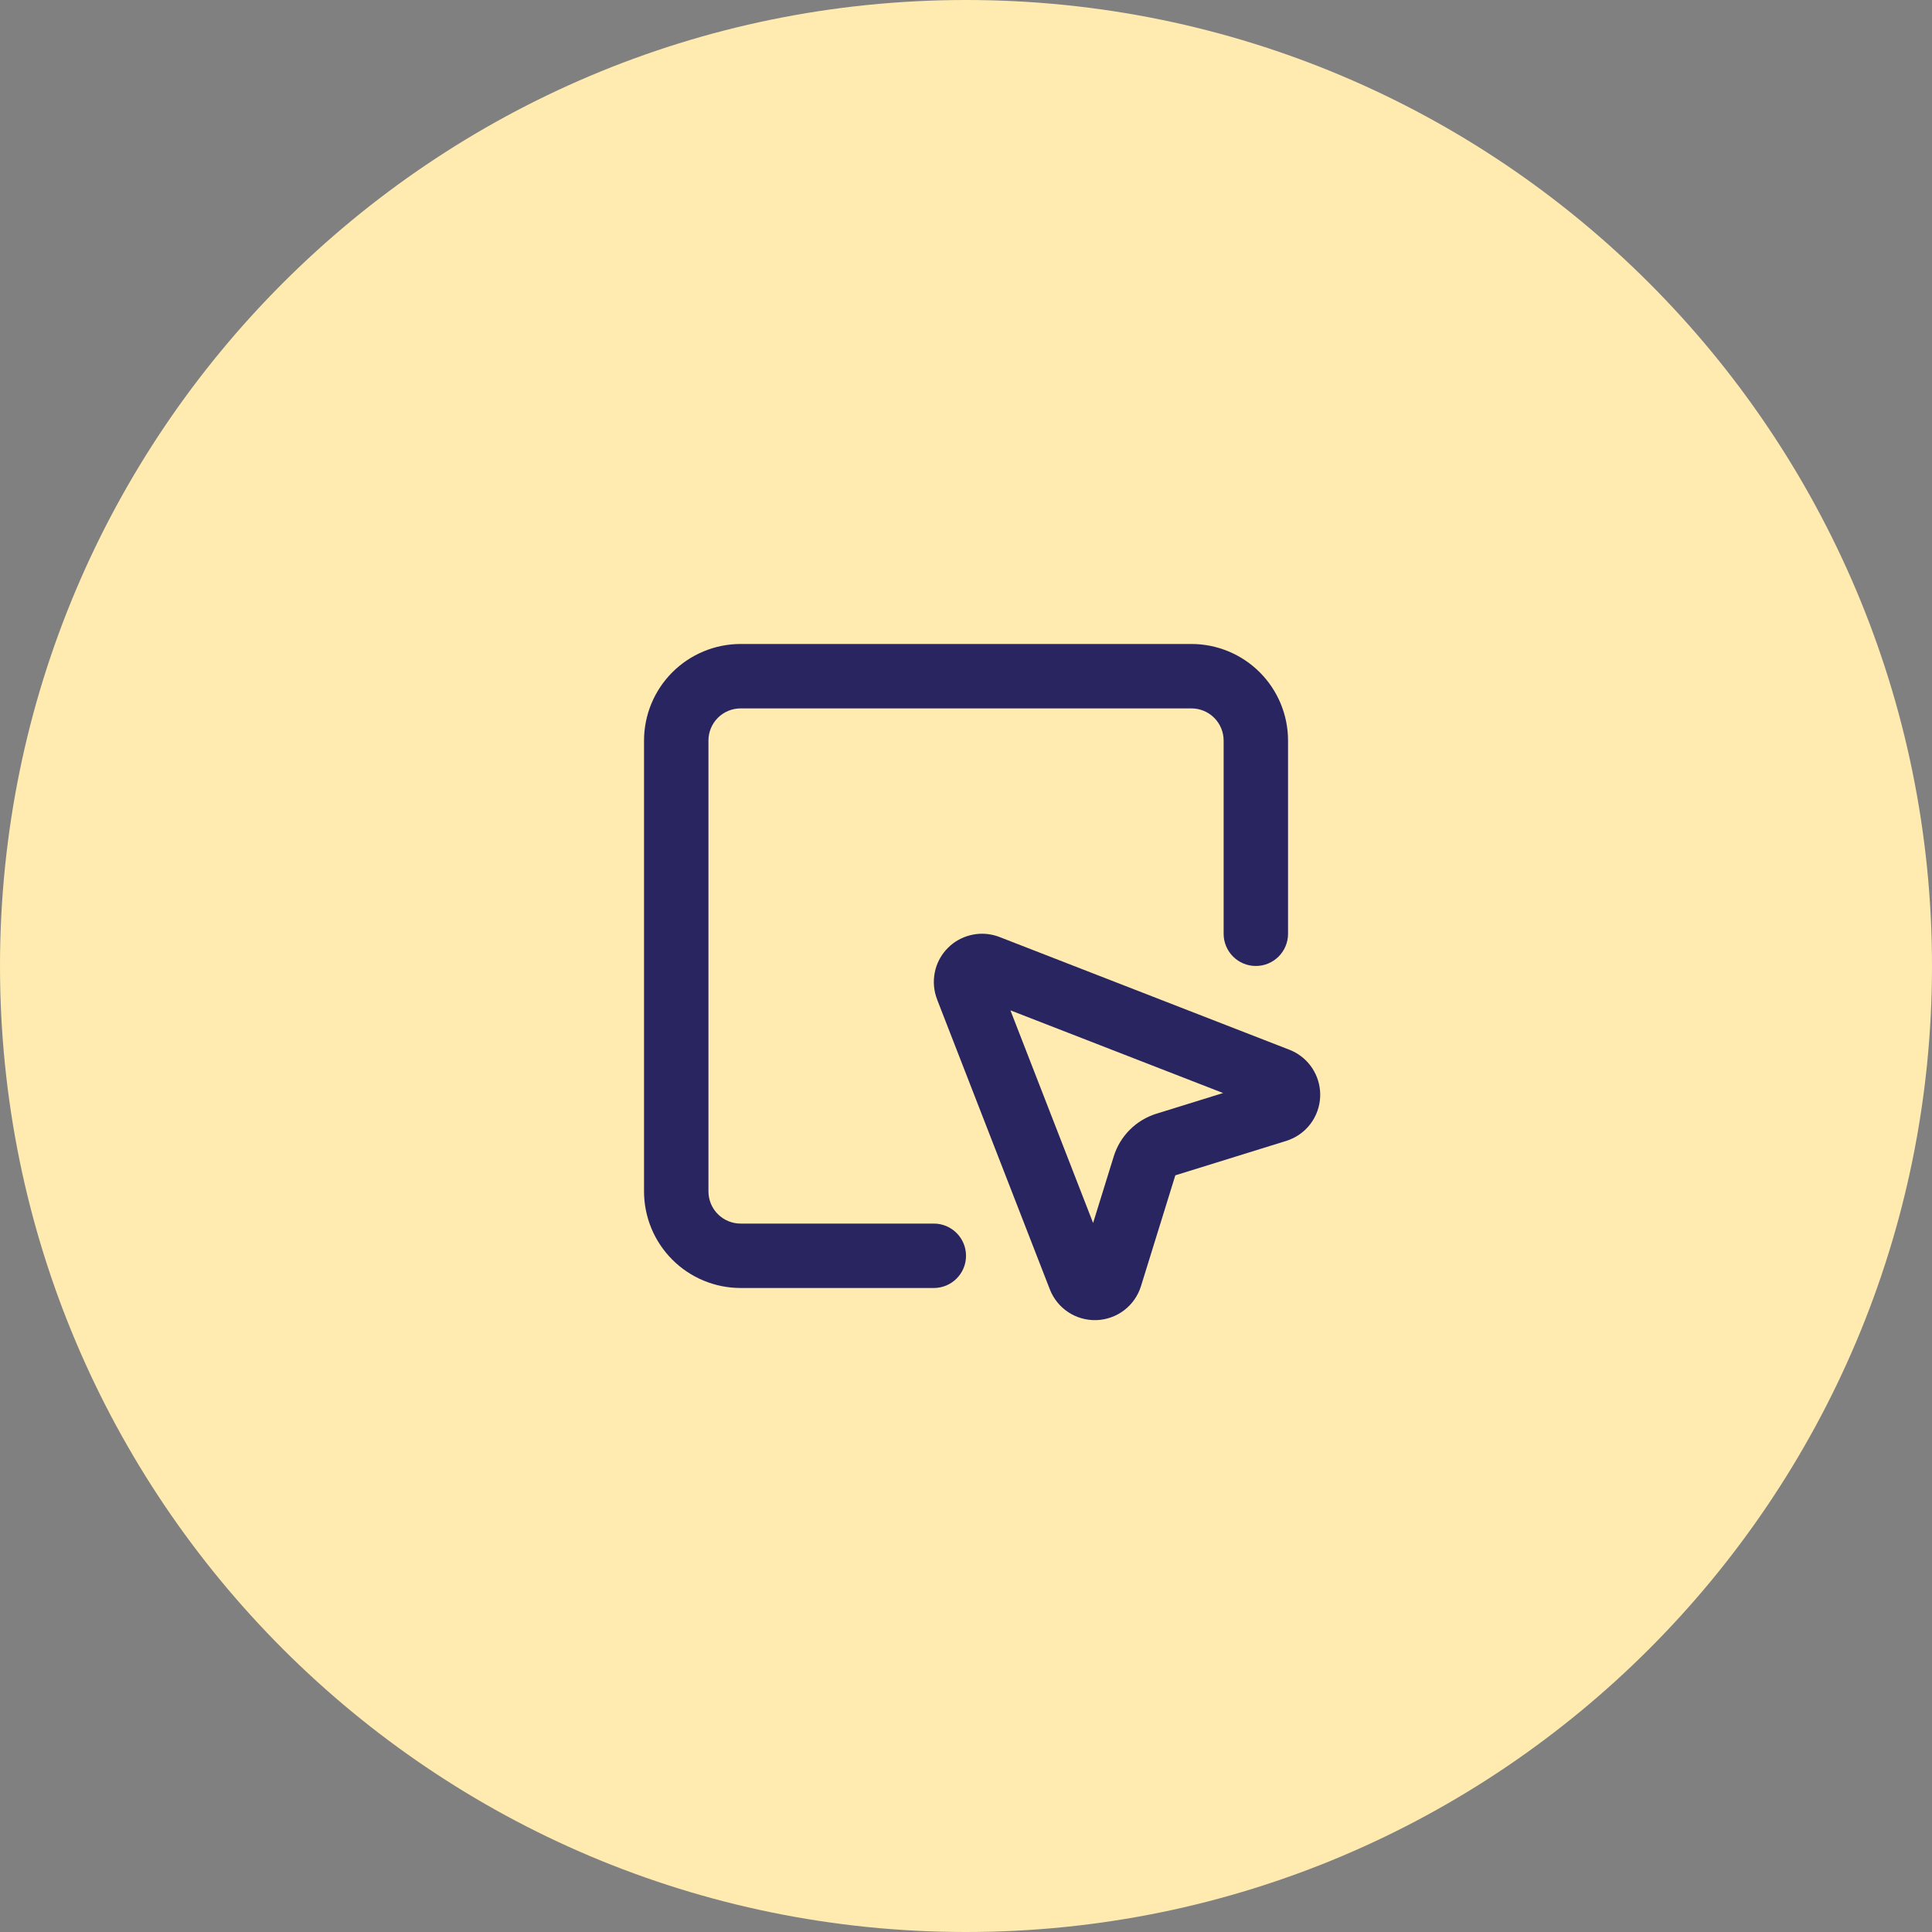
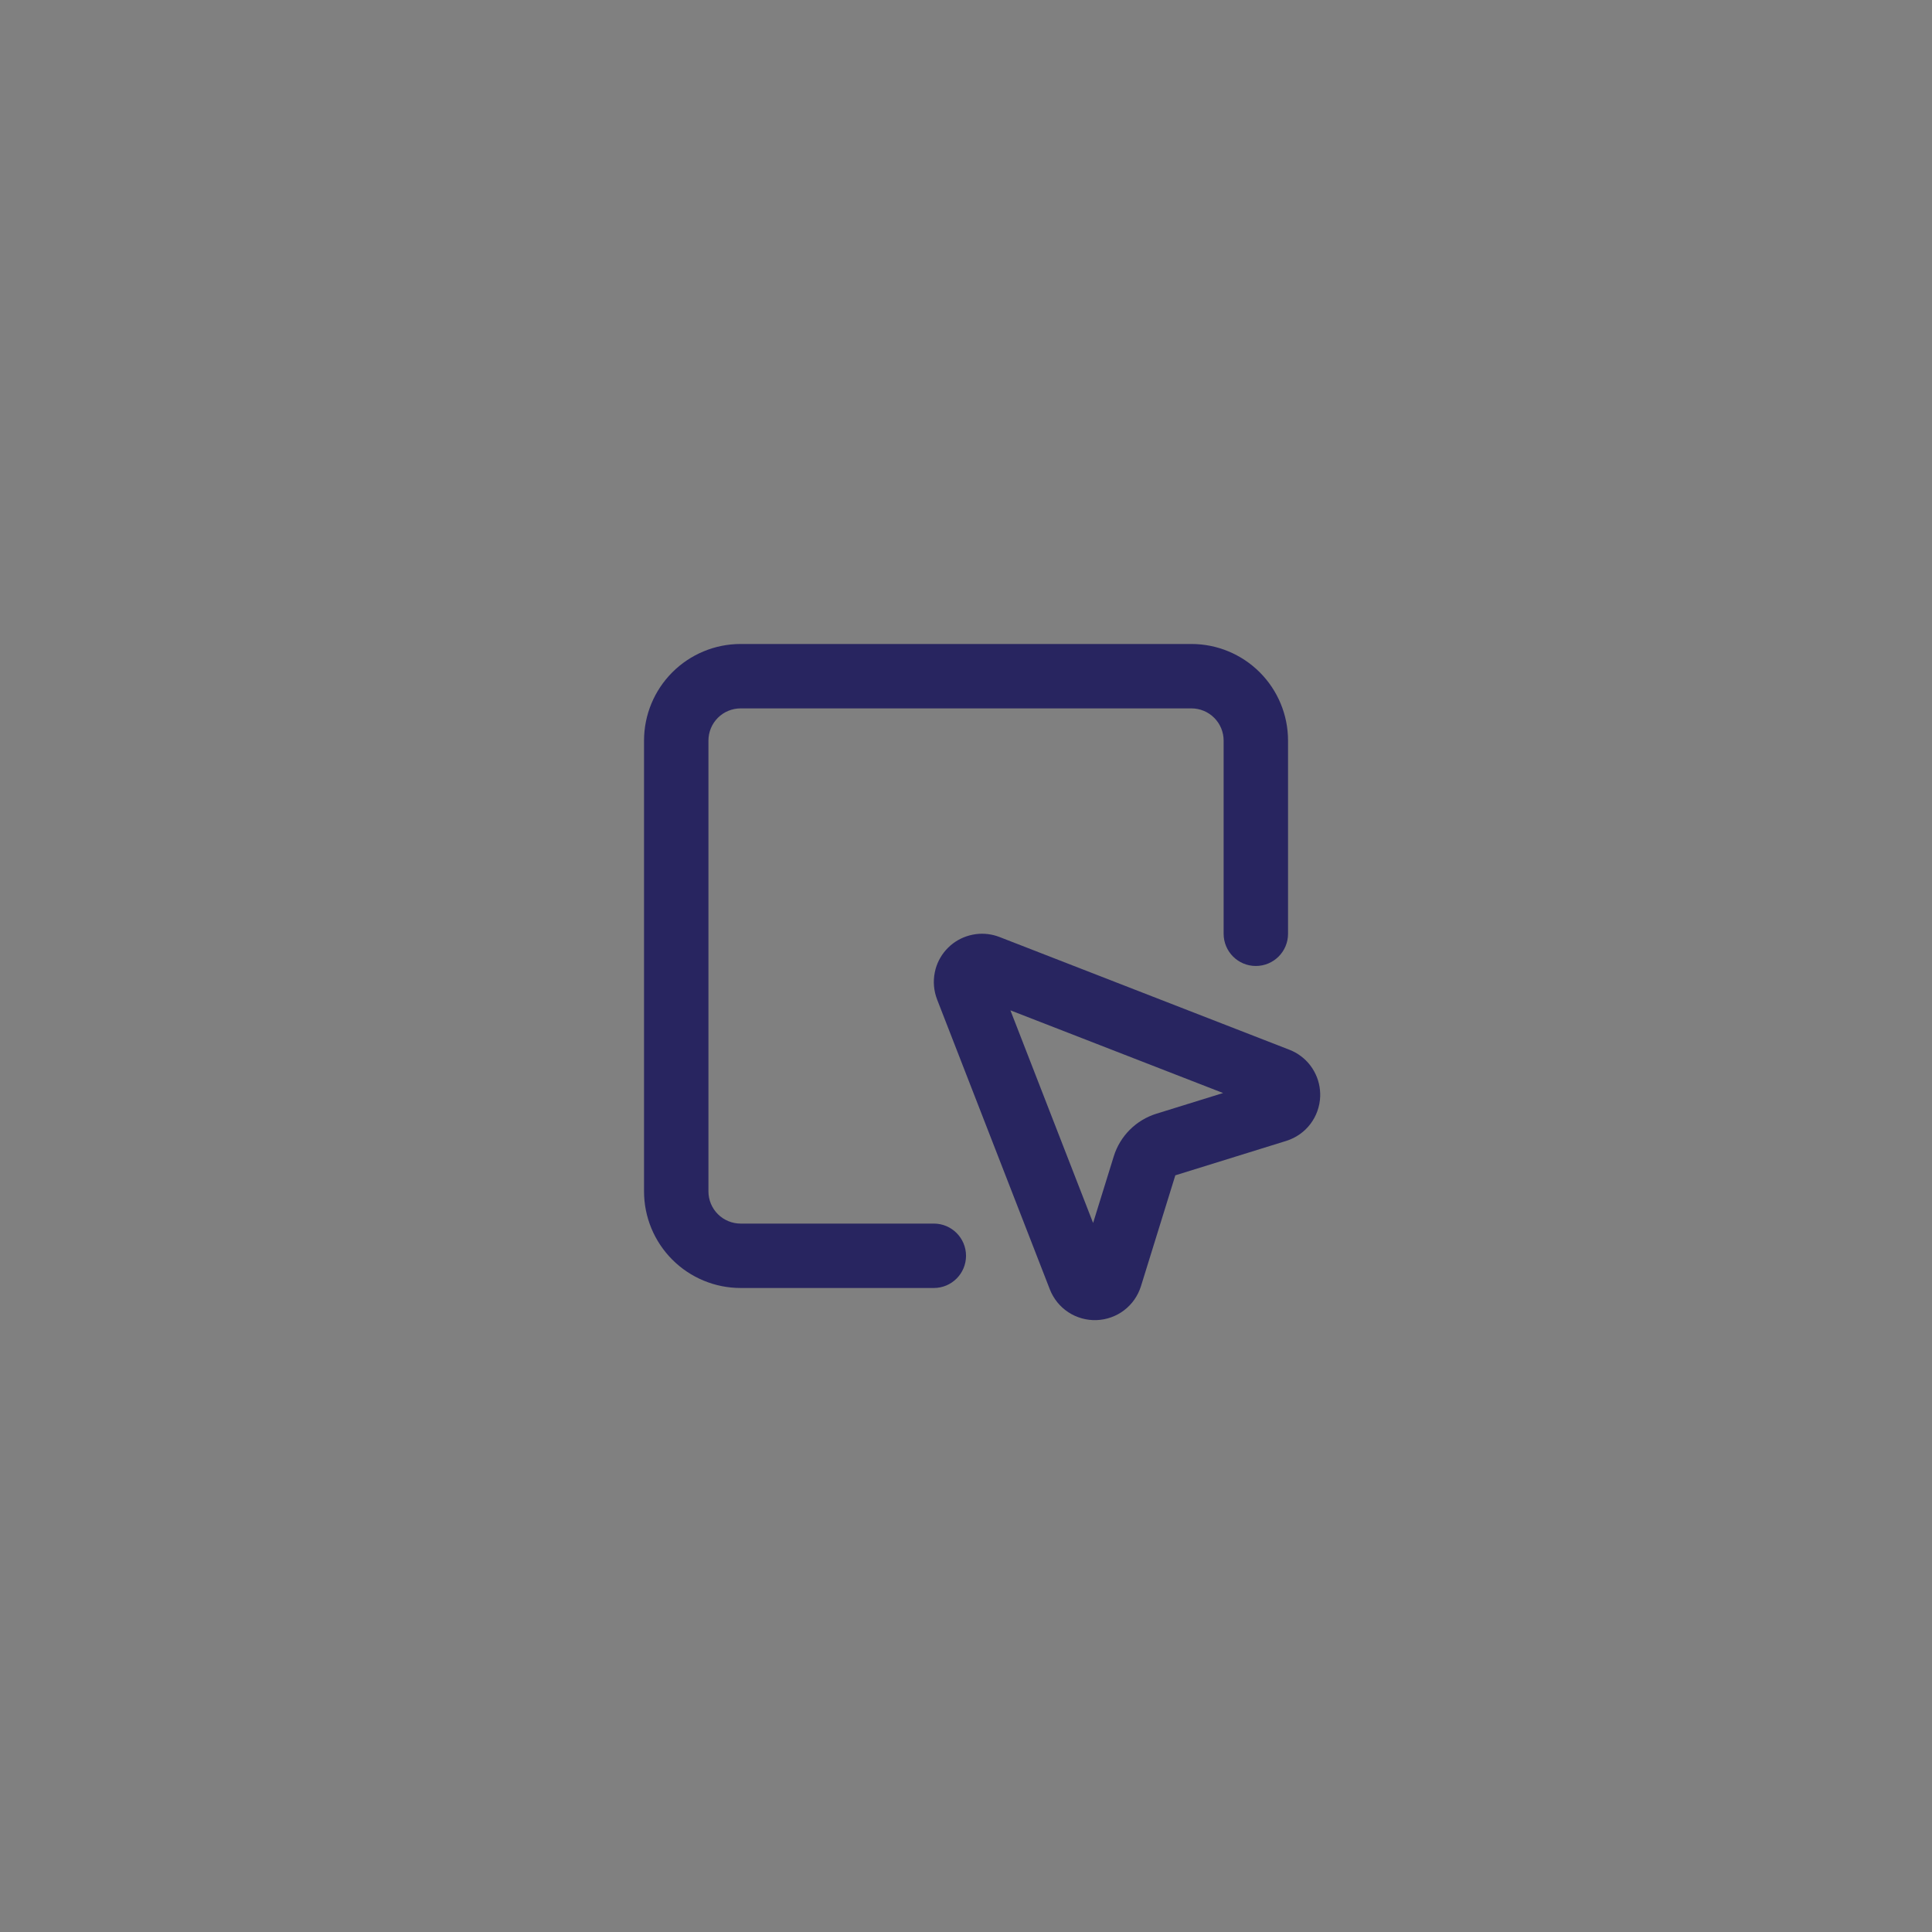
<svg xmlns="http://www.w3.org/2000/svg" width="80" height="80" viewBox="0 0 80 80" fill="none">
  <rect x="0" y="0" width="80" height="80" fill="#808080" stroke="none" />
-   <path d="M0 40C0 17.909 17.909 0 40 0C62.091 0 80 17.909 80 40C80 62.091 62.091 80 40 80C17.909 80 0 62.091 0 40Z" fill="#FFEBB0" />
-   <path d="M40.405 38.681C40.739 38.637 41.079 38.679 41.394 38.802L53.394 43.469H53.395C53.733 43.601 54.028 43.822 54.249 44.107L54.339 44.233L54.418 44.366C54.593 44.682 54.678 45.04 54.666 45.402C54.651 45.816 54.509 46.216 54.258 46.545C54.007 46.875 53.659 47.117 53.263 47.241L53.261 47.242L48.67 48.667H48.668L47.245 53.258L47.244 53.26C47.12 53.656 46.878 54.004 46.548 54.255C46.219 54.506 45.819 54.648 45.405 54.663C44.991 54.677 44.582 54.563 44.236 54.336C43.89 54.108 43.623 53.778 43.472 53.392V53.391L38.805 41.391L38.806 41.389C38.665 41.03 38.631 40.638 38.709 40.259L38.742 40.117C38.835 39.79 39.01 39.49 39.252 39.249L39.358 39.15C39.616 38.927 39.927 38.775 40.262 38.706L40.405 38.681ZM45.263 50.641L46.12 47.877C46.248 47.464 46.476 47.088 46.783 46.781C47.089 46.475 47.465 46.247 47.879 46.118L50.645 45.26L41.839 41.836L45.263 50.641Z" fill="#282560" />
+   <path d="M40.405 38.681C40.739 38.637 41.079 38.679 41.394 38.802L53.394 43.469H53.395C53.733 43.601 54.028 43.822 54.249 44.107L54.339 44.233L54.418 44.366C54.593 44.682 54.678 45.04 54.666 45.402C54.651 45.816 54.509 46.216 54.258 46.545C54.007 46.875 53.659 47.117 53.263 47.241L53.261 47.242L48.67 48.667H48.668L47.245 53.258L47.244 53.26C47.12 53.656 46.878 54.004 46.548 54.255C46.219 54.506 45.819 54.648 45.405 54.663C44.991 54.677 44.582 54.563 44.236 54.336C43.89 54.108 43.623 53.778 43.472 53.392V53.391L38.805 41.391C38.665 41.03 38.631 40.638 38.709 40.259L38.742 40.117C38.835 39.79 39.01 39.49 39.252 39.249L39.358 39.15C39.616 38.927 39.927 38.775 40.262 38.706L40.405 38.681ZM45.263 50.641L46.12 47.877C46.248 47.464 46.476 47.088 46.783 46.781C47.089 46.475 47.465 46.247 47.879 46.118L50.645 45.26L41.839 41.836L45.263 50.641Z" fill="#282560" />
  <path d="M50.668 38.666V30.666C50.668 30.312 50.527 29.973 50.277 29.723C50.027 29.473 49.688 29.333 49.335 29.333H30.668C30.314 29.333 29.975 29.473 29.725 29.723C29.475 29.973 29.335 30.312 29.335 30.666V49.333C29.335 49.686 29.475 50.025 29.725 50.275C29.975 50.525 30.314 50.666 30.668 50.666H38.668C39.404 50.666 40.001 51.263 40.001 51.999C40.001 52.736 39.404 53.333 38.668 53.333H30.668C29.607 53.333 28.59 52.911 27.84 52.161C27.09 51.411 26.668 50.394 26.668 49.333V30.666C26.668 29.605 27.09 28.588 27.84 27.838C28.59 27.088 29.607 26.666 30.668 26.666H49.335C50.395 26.666 51.413 27.088 52.163 27.838C52.913 28.588 53.335 29.605 53.335 30.666V38.666C53.335 39.402 52.738 39.999 52.001 39.999C51.265 39.999 50.668 39.402 50.668 38.666Z" fill="#282560" />
</svg>